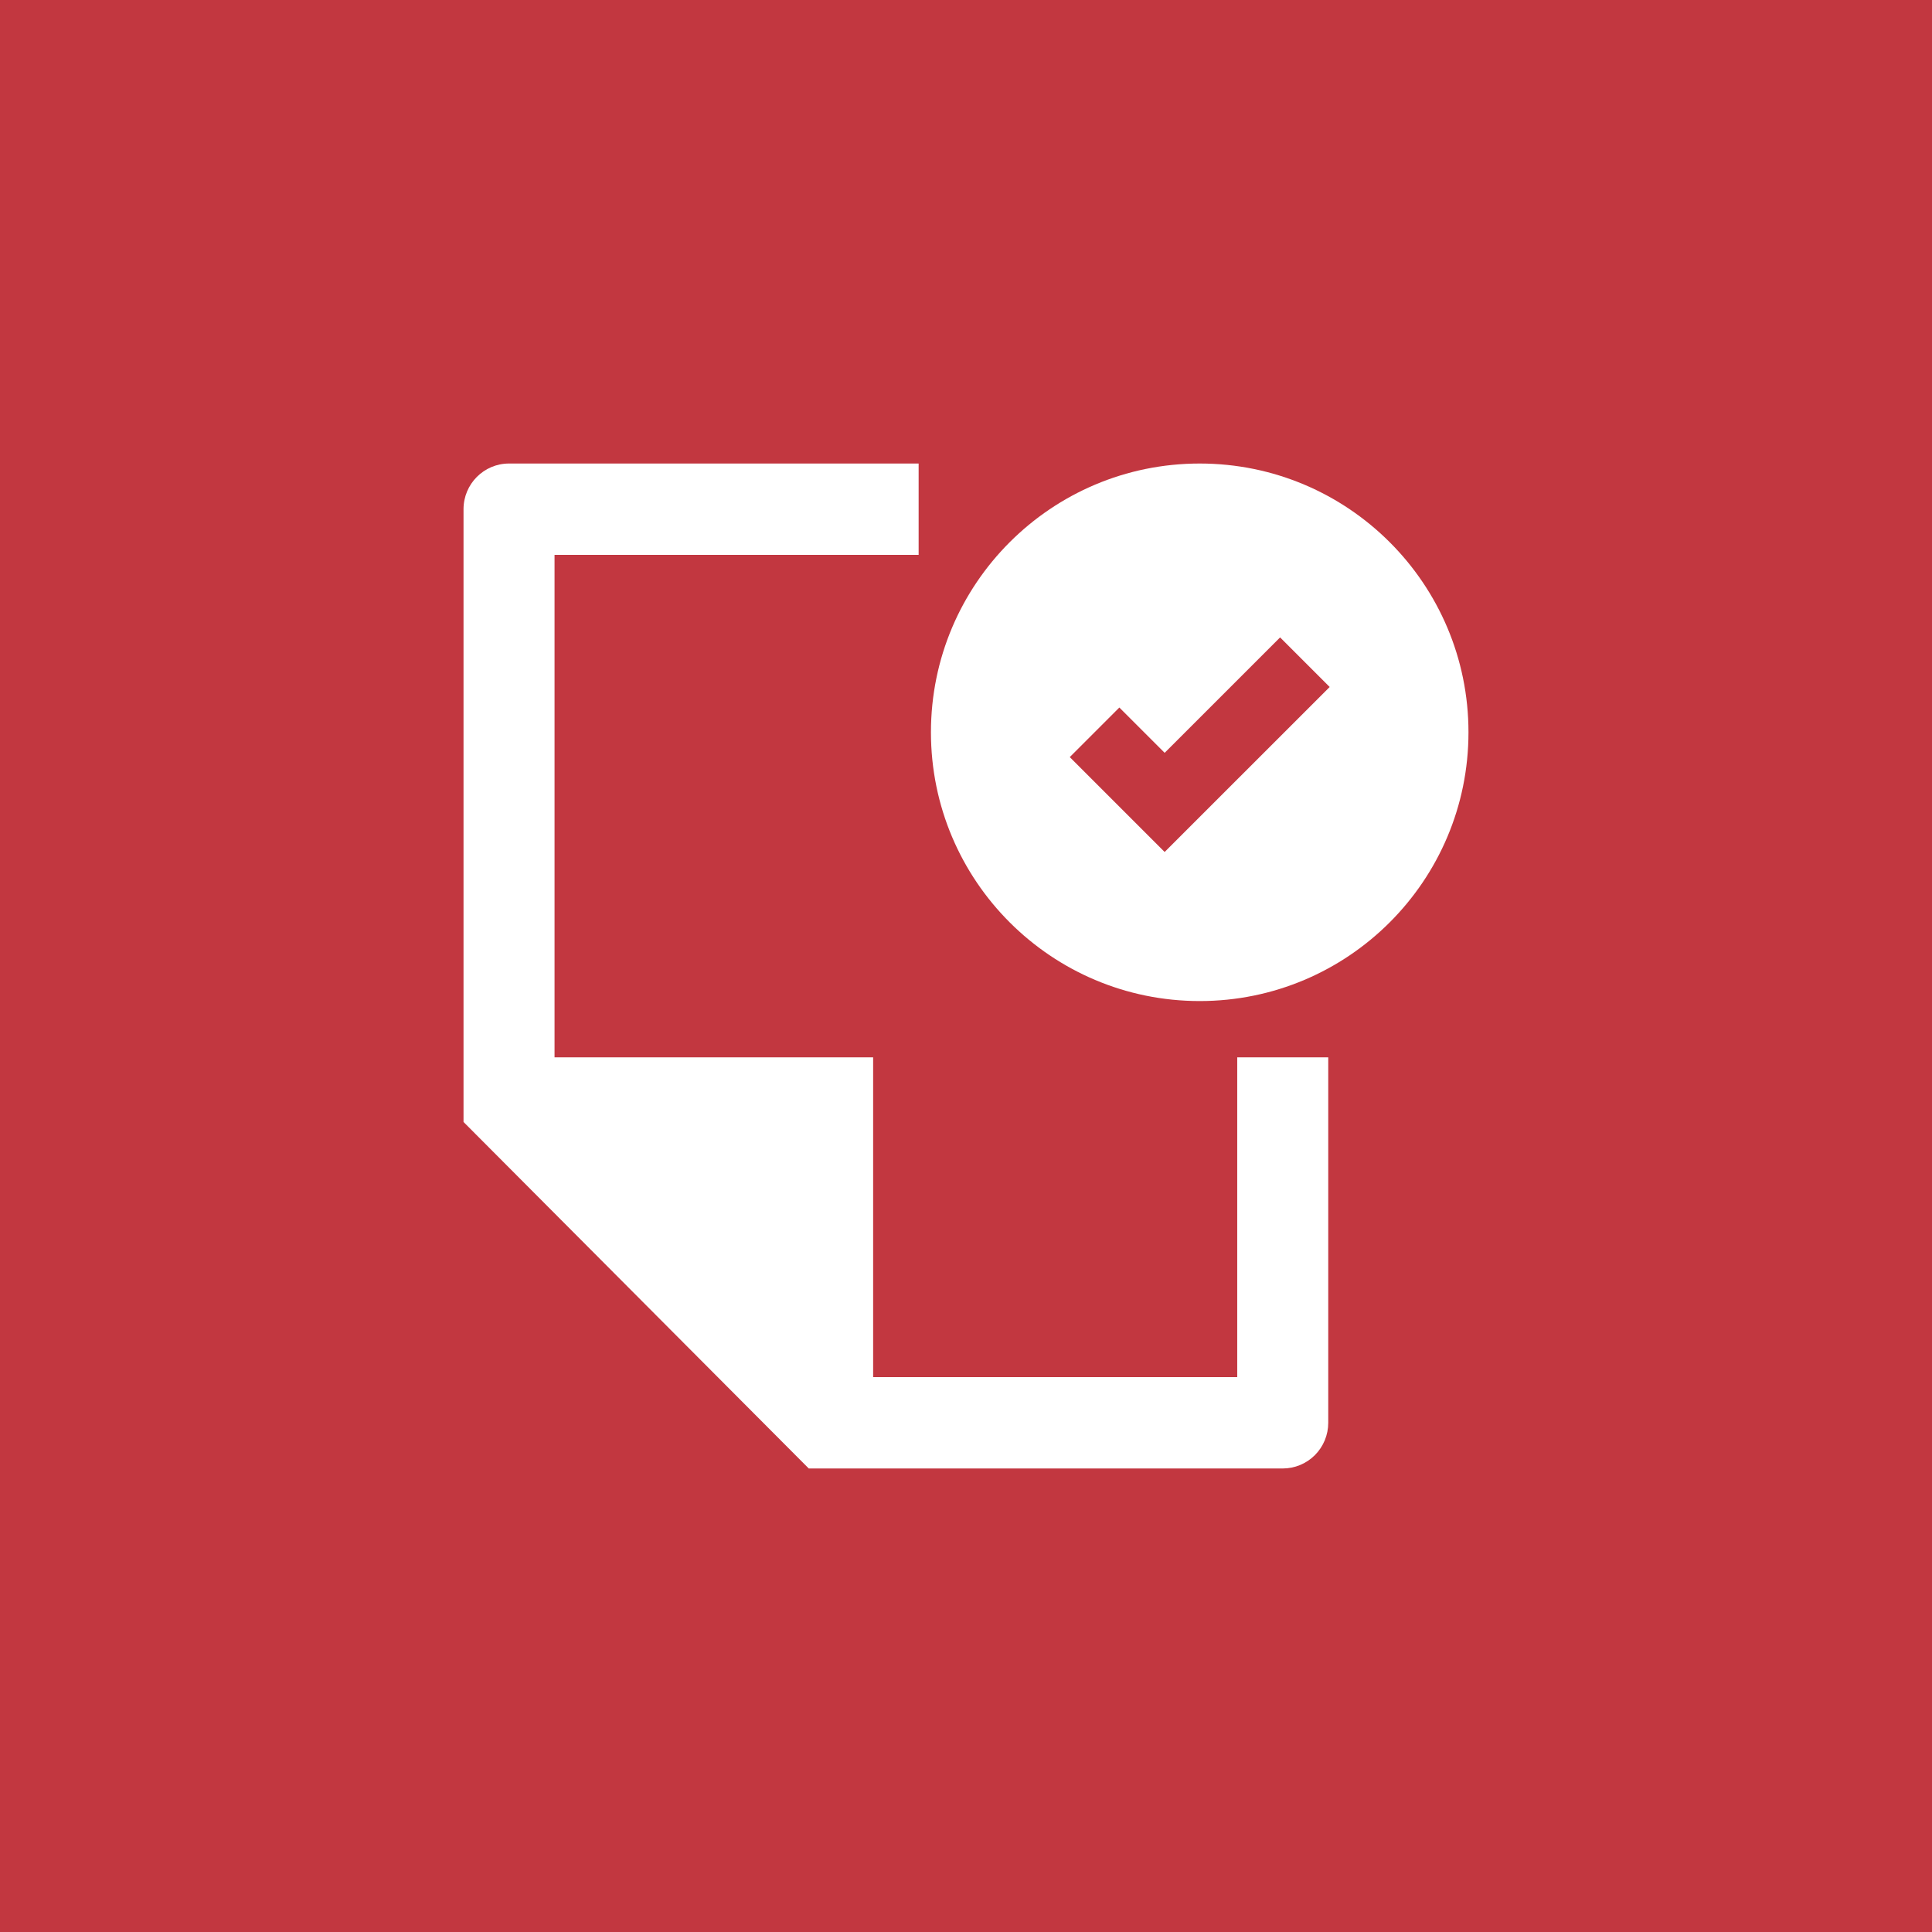
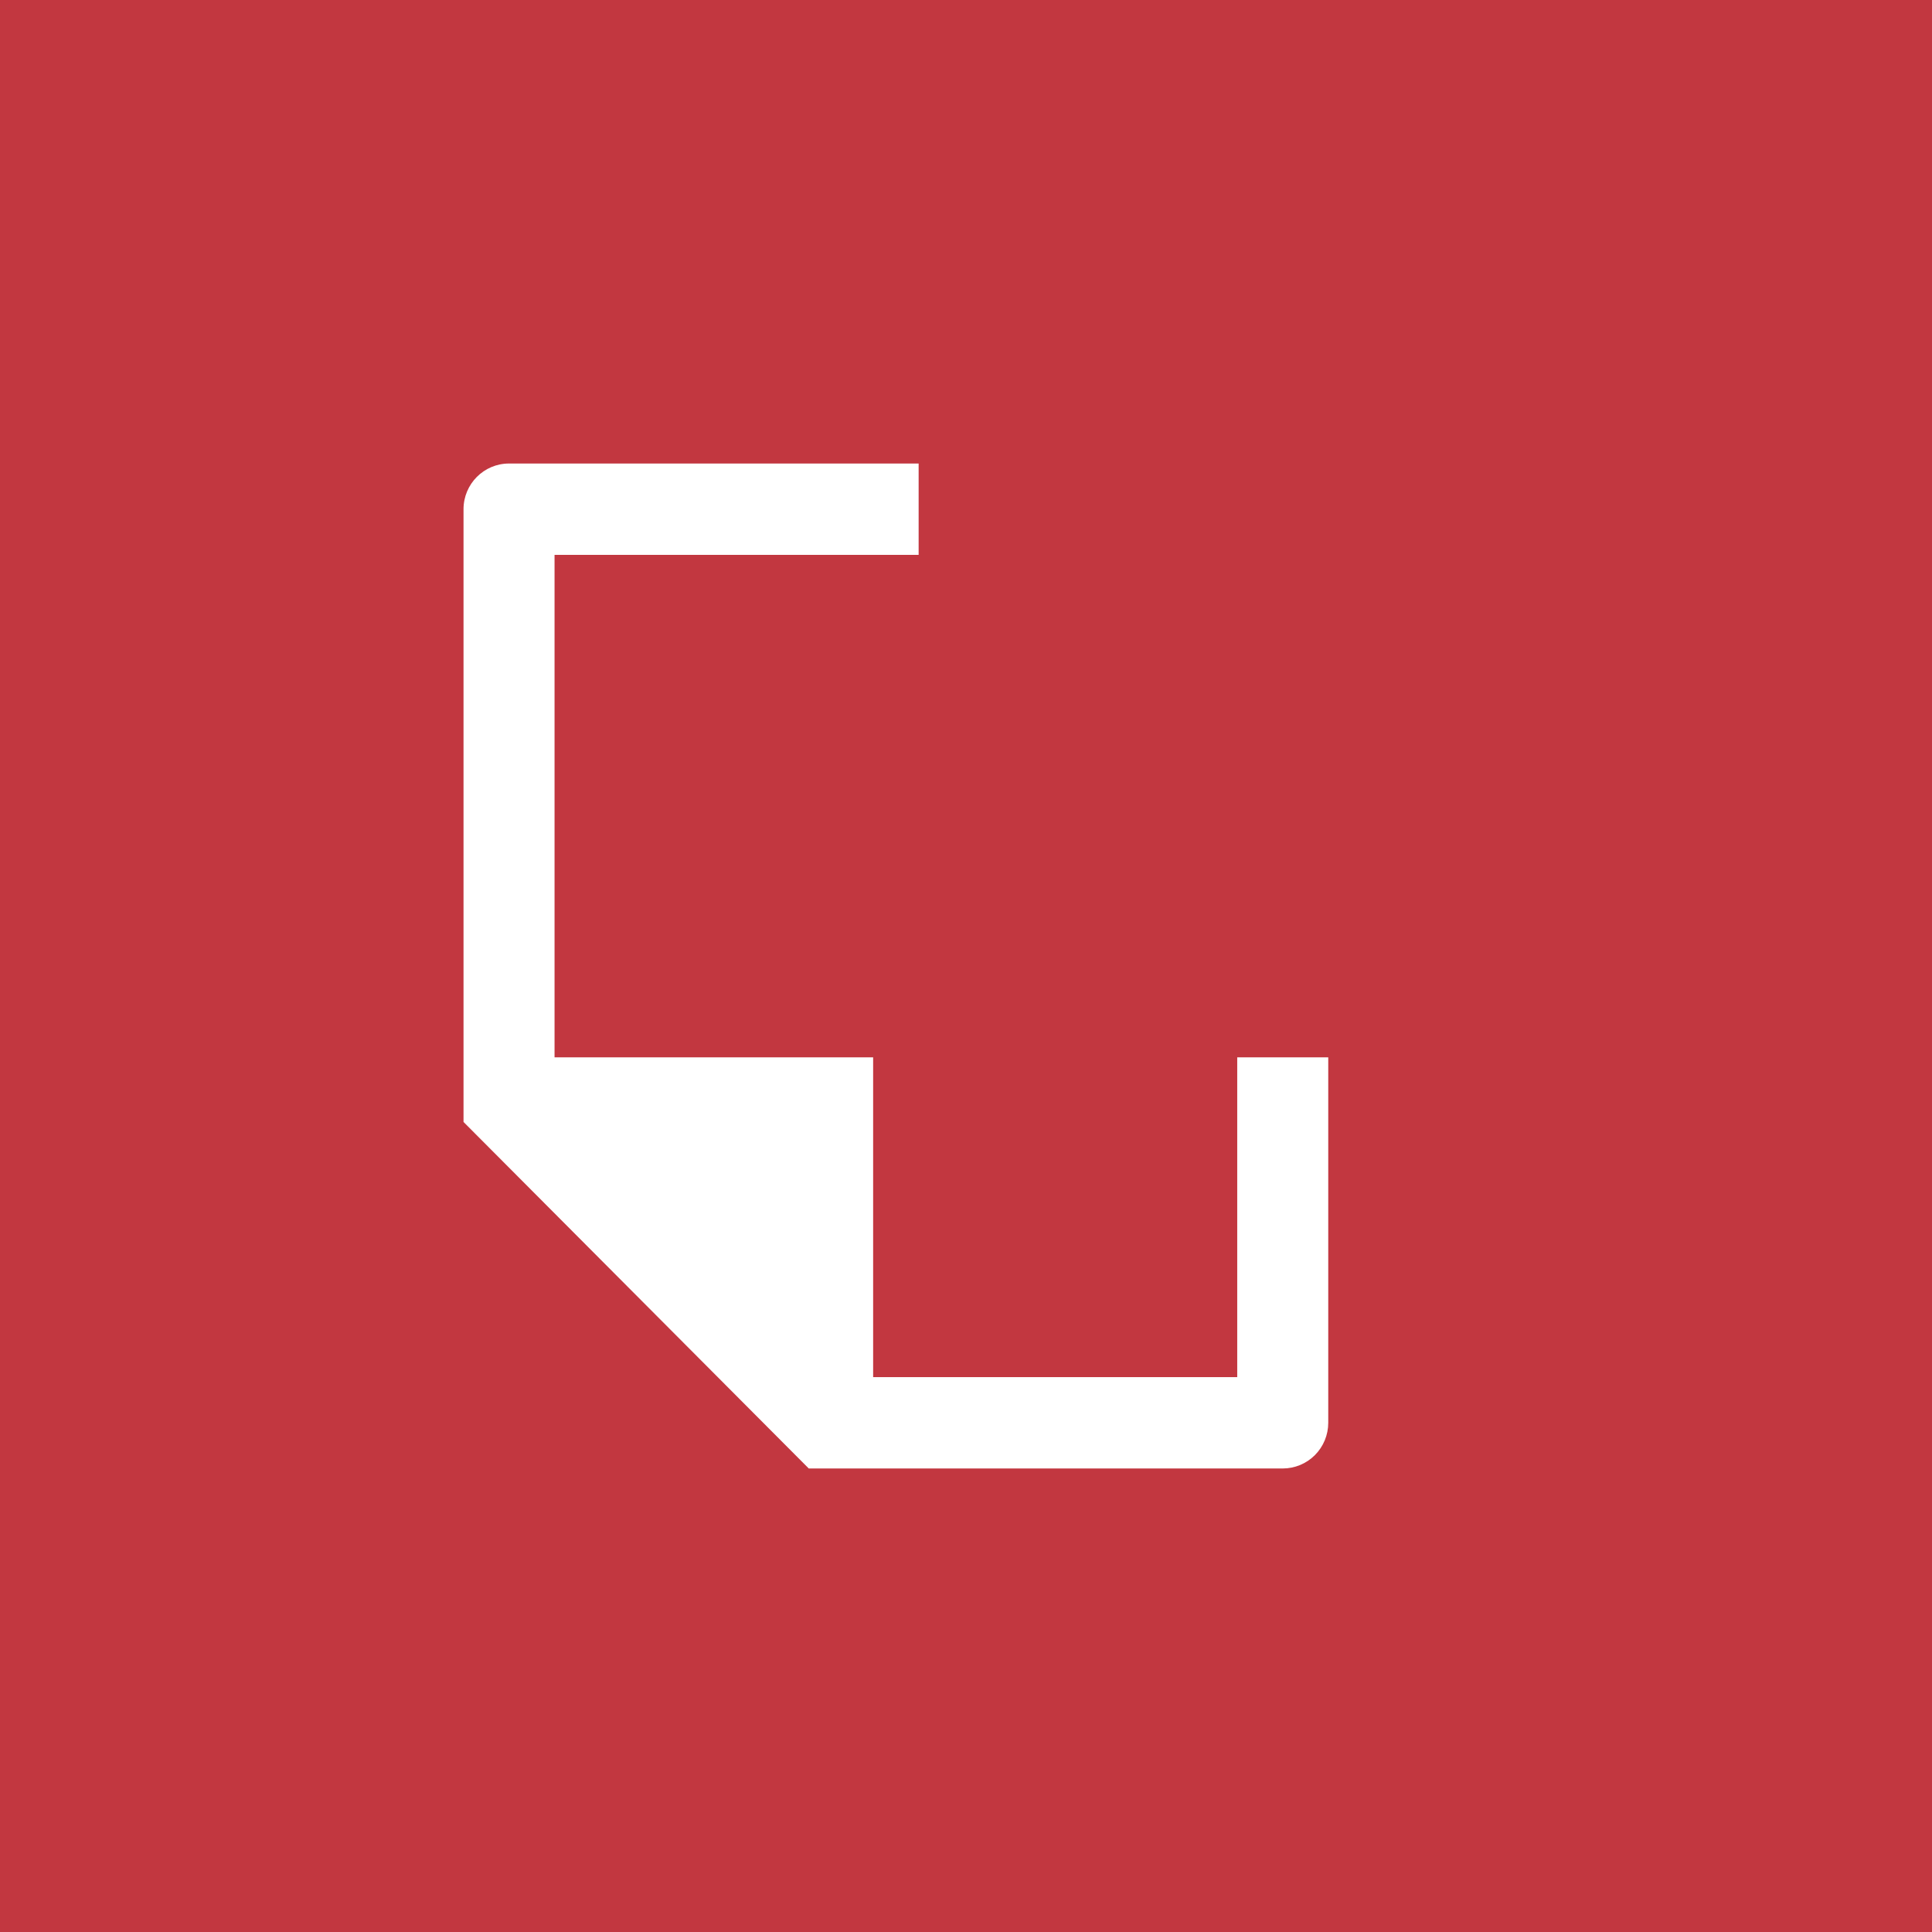
<svg xmlns="http://www.w3.org/2000/svg" width="62" height="62" viewBox="0 0 62 62" fill="none">
  <rect width="62" height="62" fill="#C23740" />
-   <path fill-rule="evenodd" clip-rule="evenodd" d="M38.5 14.875C33.737 14.875 29.875 18.736 29.875 23.5C29.875 28.263 33.737 32.125 38.5 32.125C43.263 32.125 47.125 28.263 47.125 23.5C47.125 18.736 43.263 14.875 38.5 14.875ZM42.671 22.046L41.08 20.455L37.375 24.159L35.921 22.705L34.33 24.296L37.375 27.341L42.671 22.046Z" fill="white" />
  <path d="M17.796 17.807H29.48V14.875H16.335C15.529 14.875 14.875 15.531 14.875 16.341V36.005L25.954 47.125H41.164C41.552 47.125 41.923 46.971 42.197 46.696C42.471 46.421 42.625 46.048 42.625 45.659V33.932H39.704V44.193H28.02V33.932H17.796V17.807Z" fill="white" />
</svg>